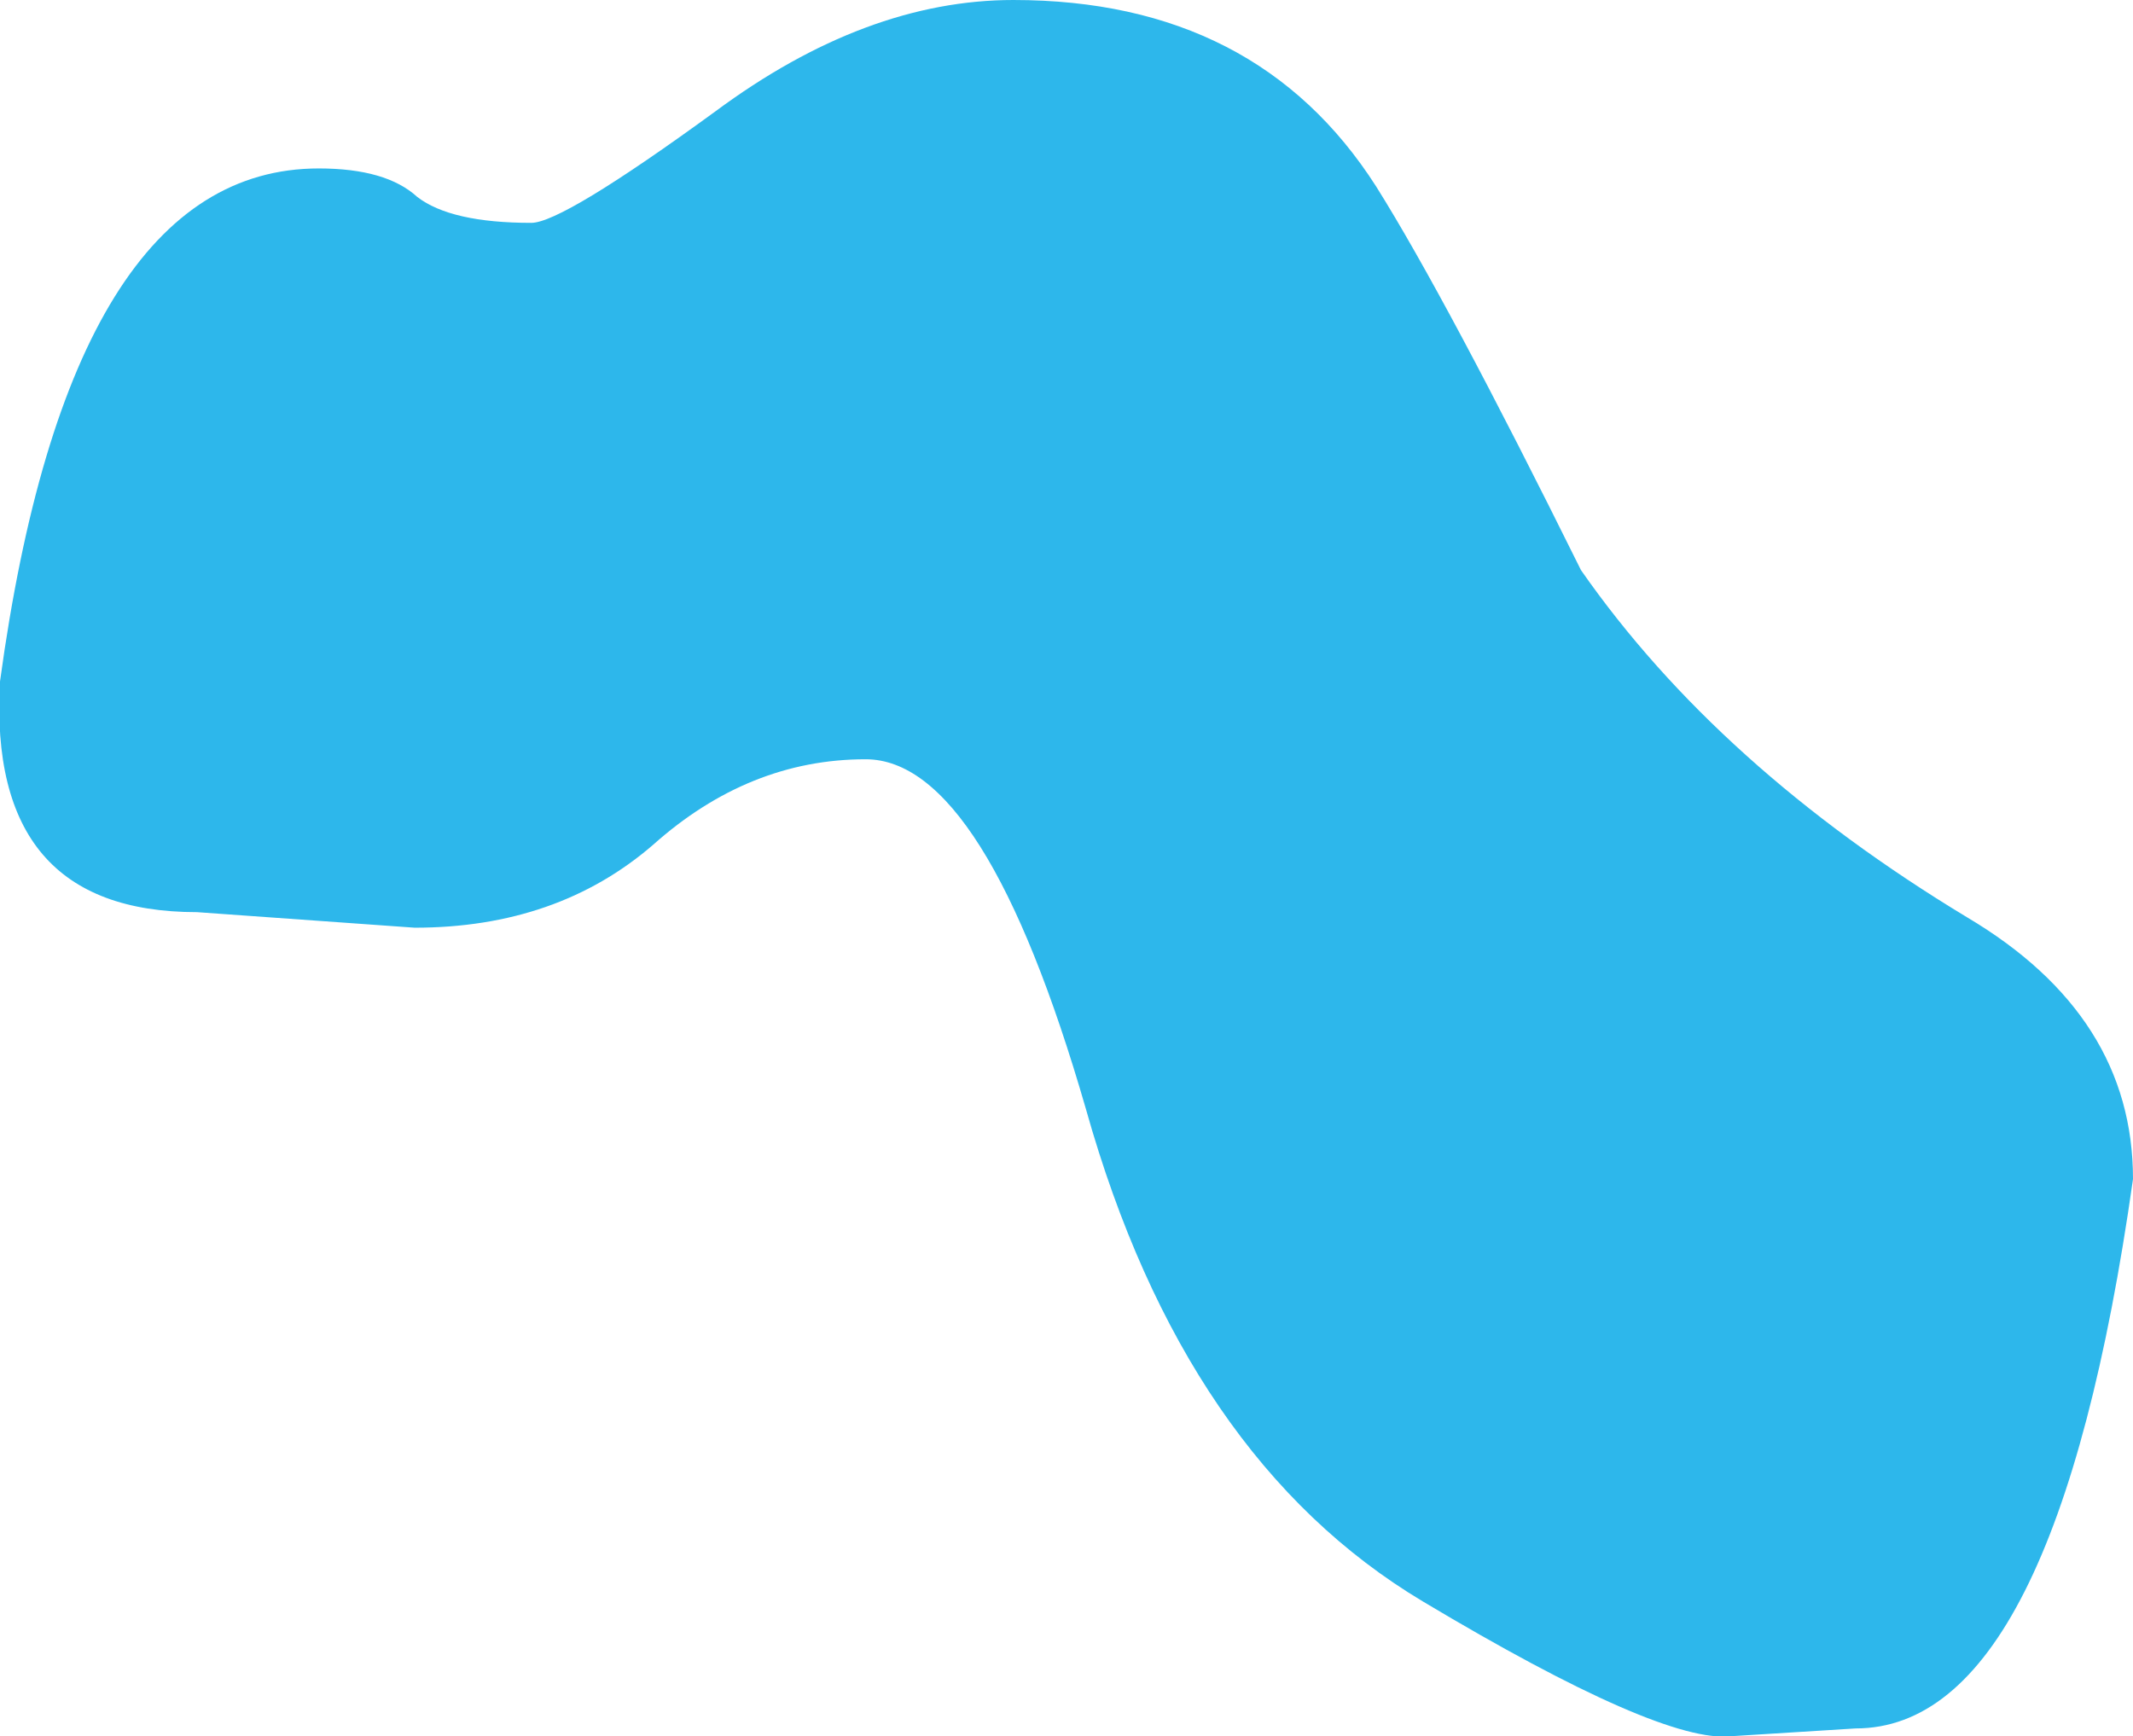
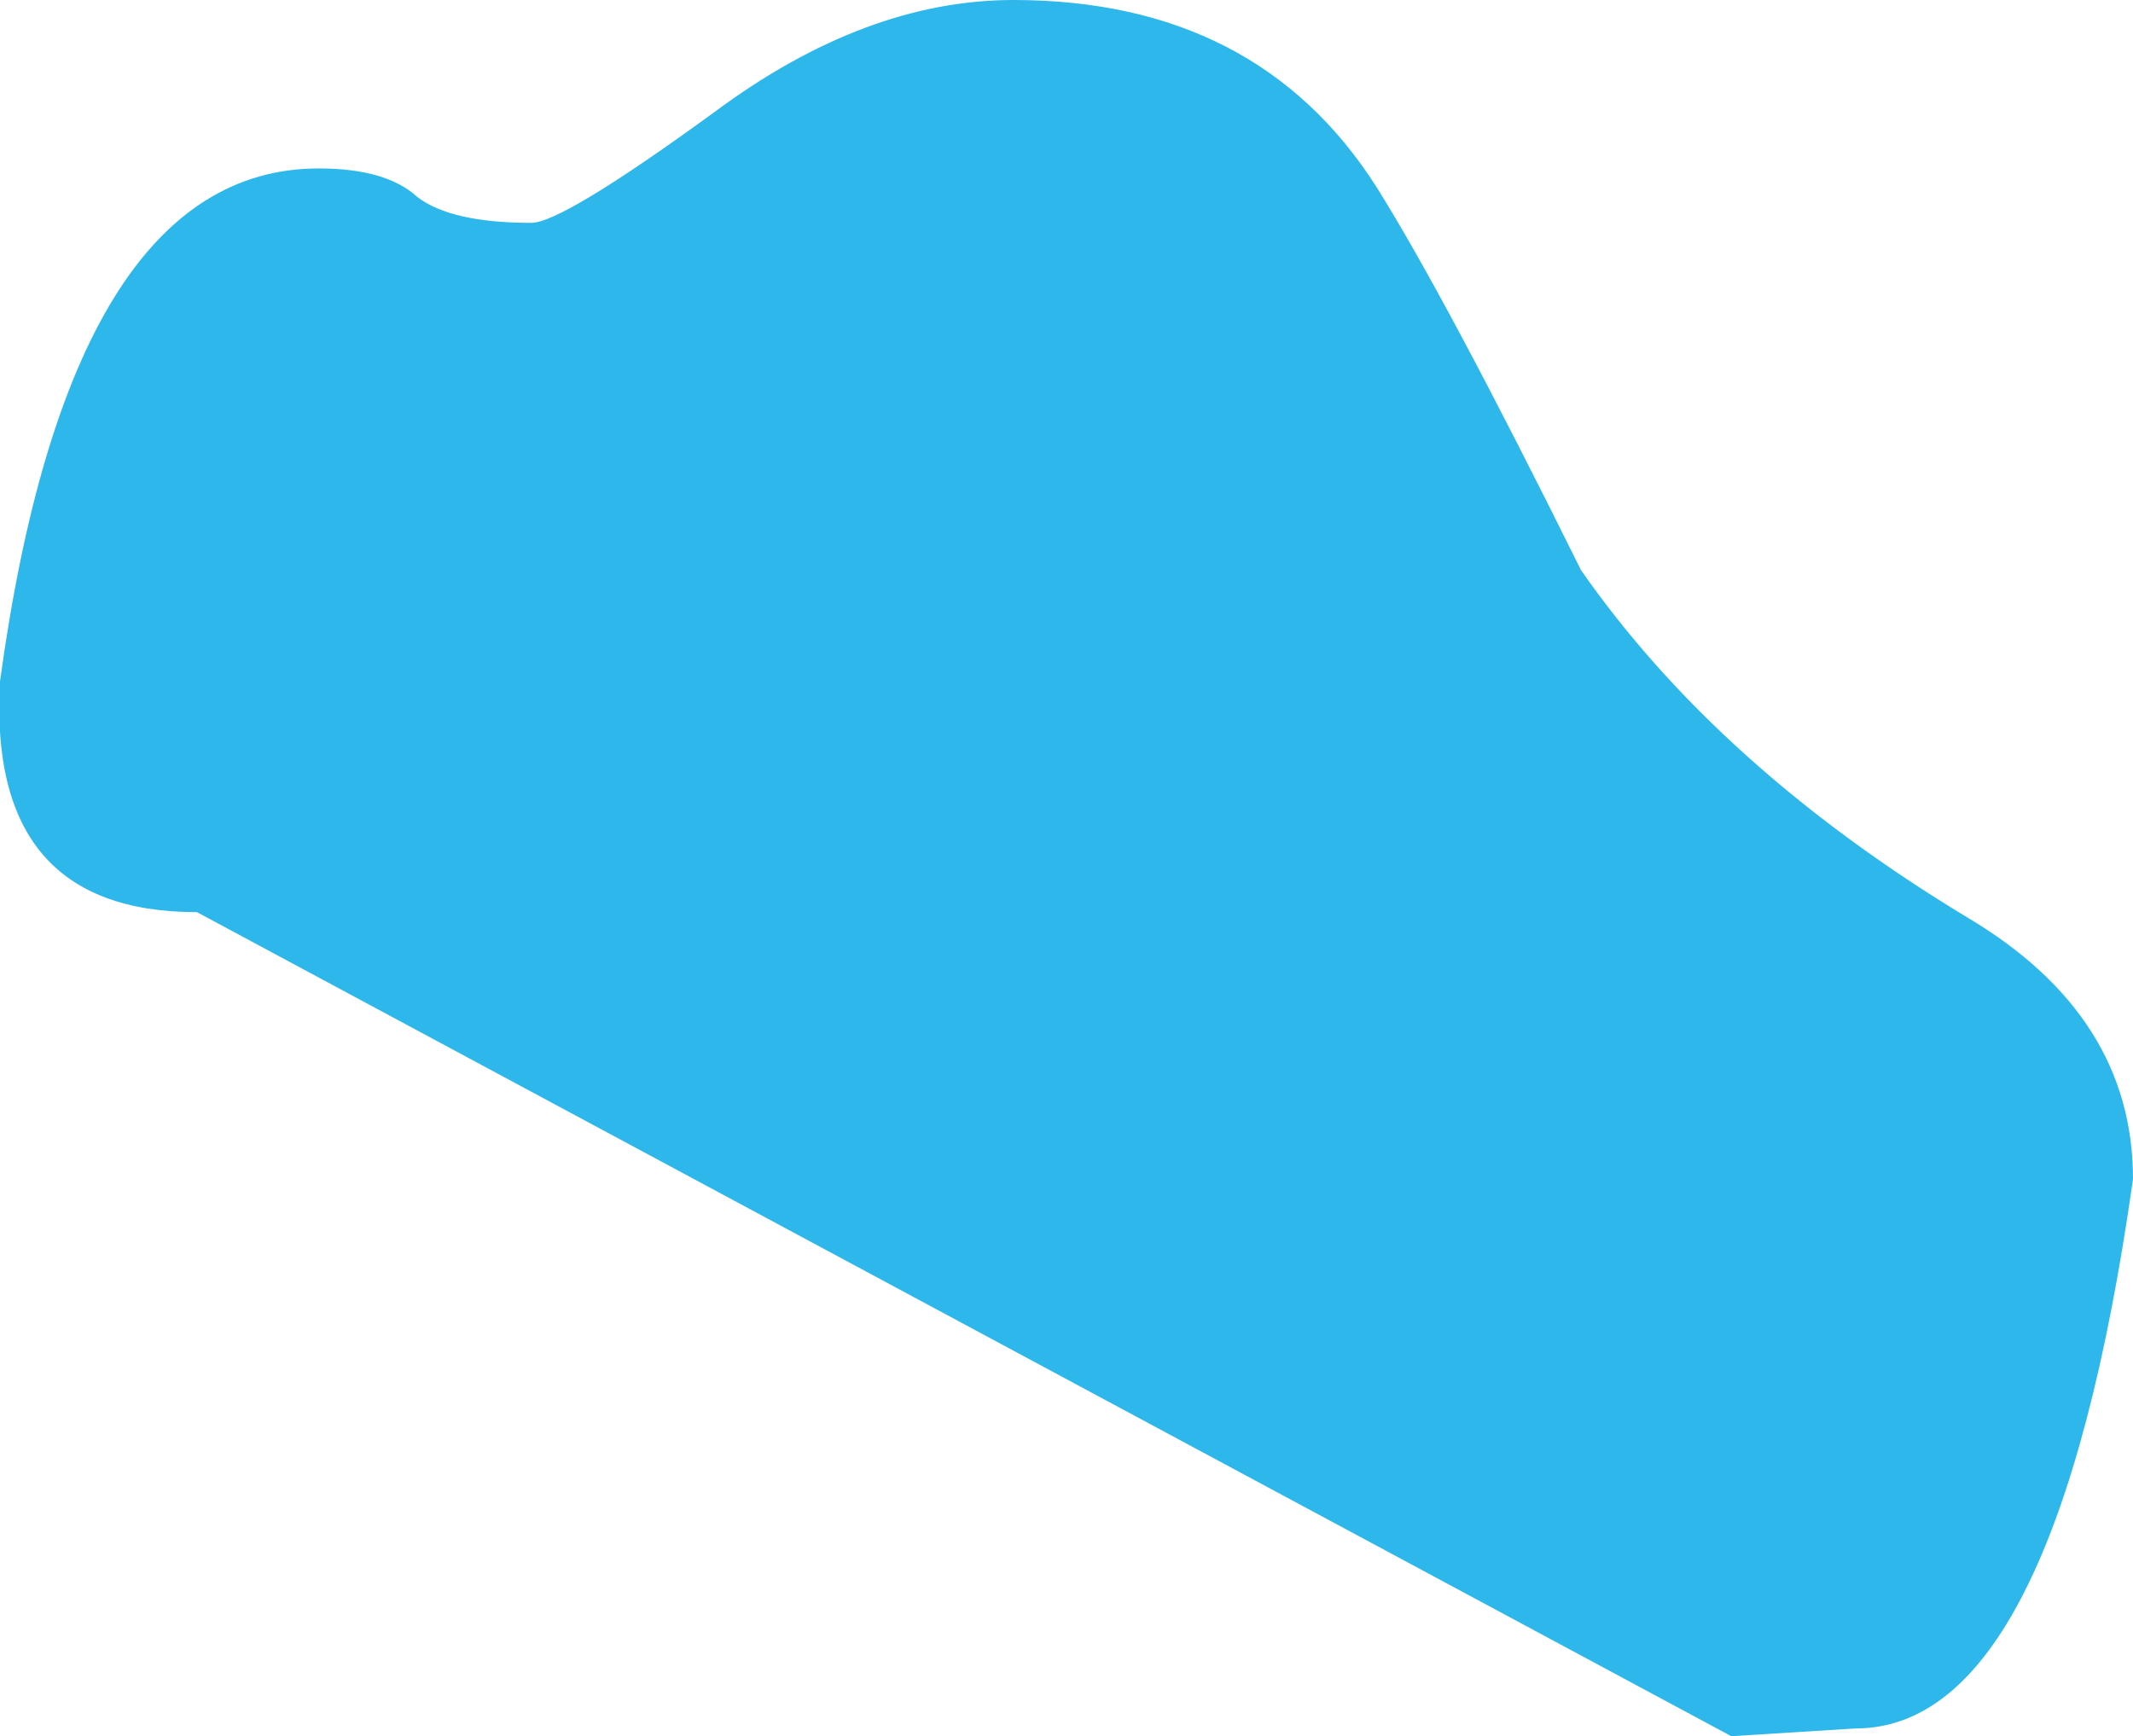
<svg xmlns="http://www.w3.org/2000/svg" height="33.5px" width="41.15px">
  <g transform="matrix(1.0, 0.0, 0.0, 1.0, 8.9, 3.05)">
-     <path d="M10.65 -3.05 Q15.35 -3.05 17.65 0.55 19.0 2.7 21.6 7.95 24.25 11.75 29.05 14.65 32.25 16.55 32.25 19.7 30.75 30.3 26.9 30.3 L24.5 30.45 Q23.15 30.6 18.55 27.85 13.95 25.1 12.05 18.35 10.1 11.6 7.8 11.6 5.55 11.6 3.7 13.25 1.85 14.85 -0.9 14.85 L-5.1 14.55 Q-9.15 14.55 -8.9 10.1 -7.55 0.2 -2.75 0.2 -1.45 0.2 -0.85 0.75 -0.2 1.25 1.35 1.25 1.95 1.25 4.9 -0.9 7.8 -3.05 10.65 -3.05" fill="#00a8e6" fill-opacity="0.824" fill-rule="evenodd" stroke="none" />
+     <path d="M10.65 -3.05 Q15.35 -3.05 17.65 0.55 19.0 2.7 21.6 7.95 24.25 11.75 29.05 14.65 32.25 16.55 32.25 19.7 30.75 30.3 26.9 30.3 L24.5 30.45 L-5.1 14.55 Q-9.15 14.55 -8.9 10.1 -7.55 0.2 -2.75 0.2 -1.45 0.2 -0.85 0.75 -0.2 1.25 1.35 1.25 1.95 1.25 4.9 -0.9 7.8 -3.05 10.65 -3.05" fill="#00a8e6" fill-opacity="0.824" fill-rule="evenodd" stroke="none" />
  </g>
</svg>